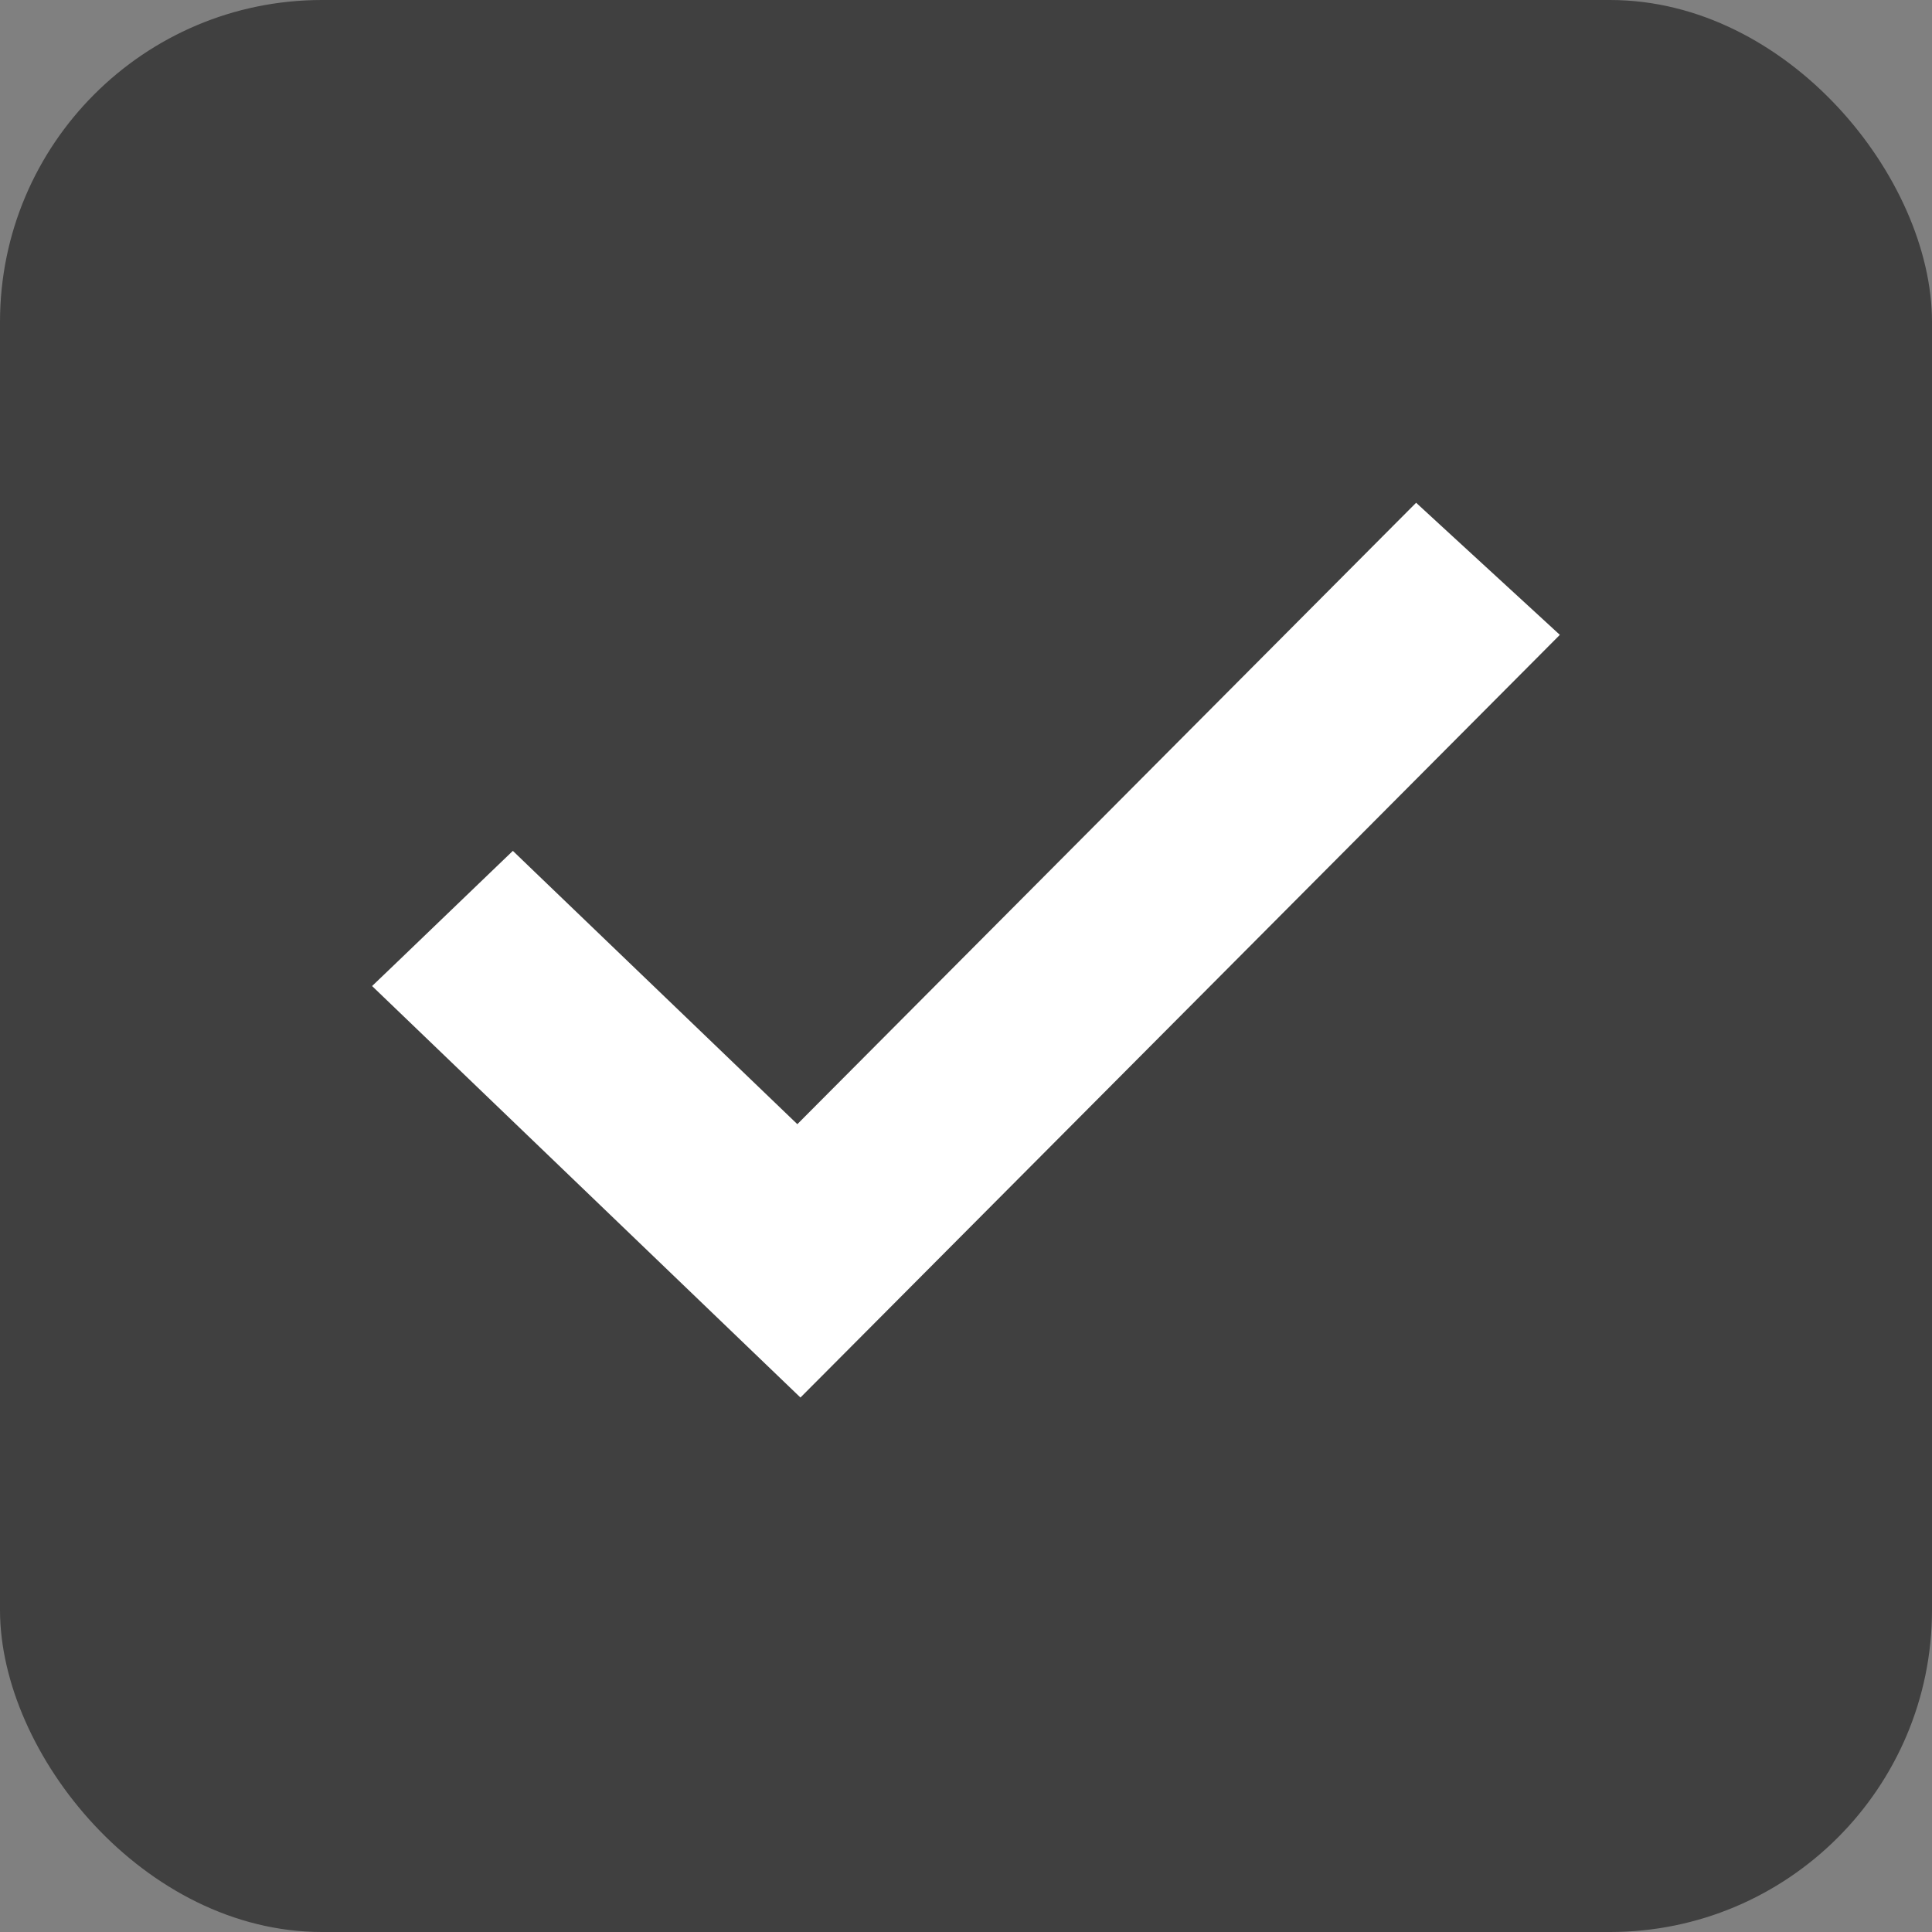
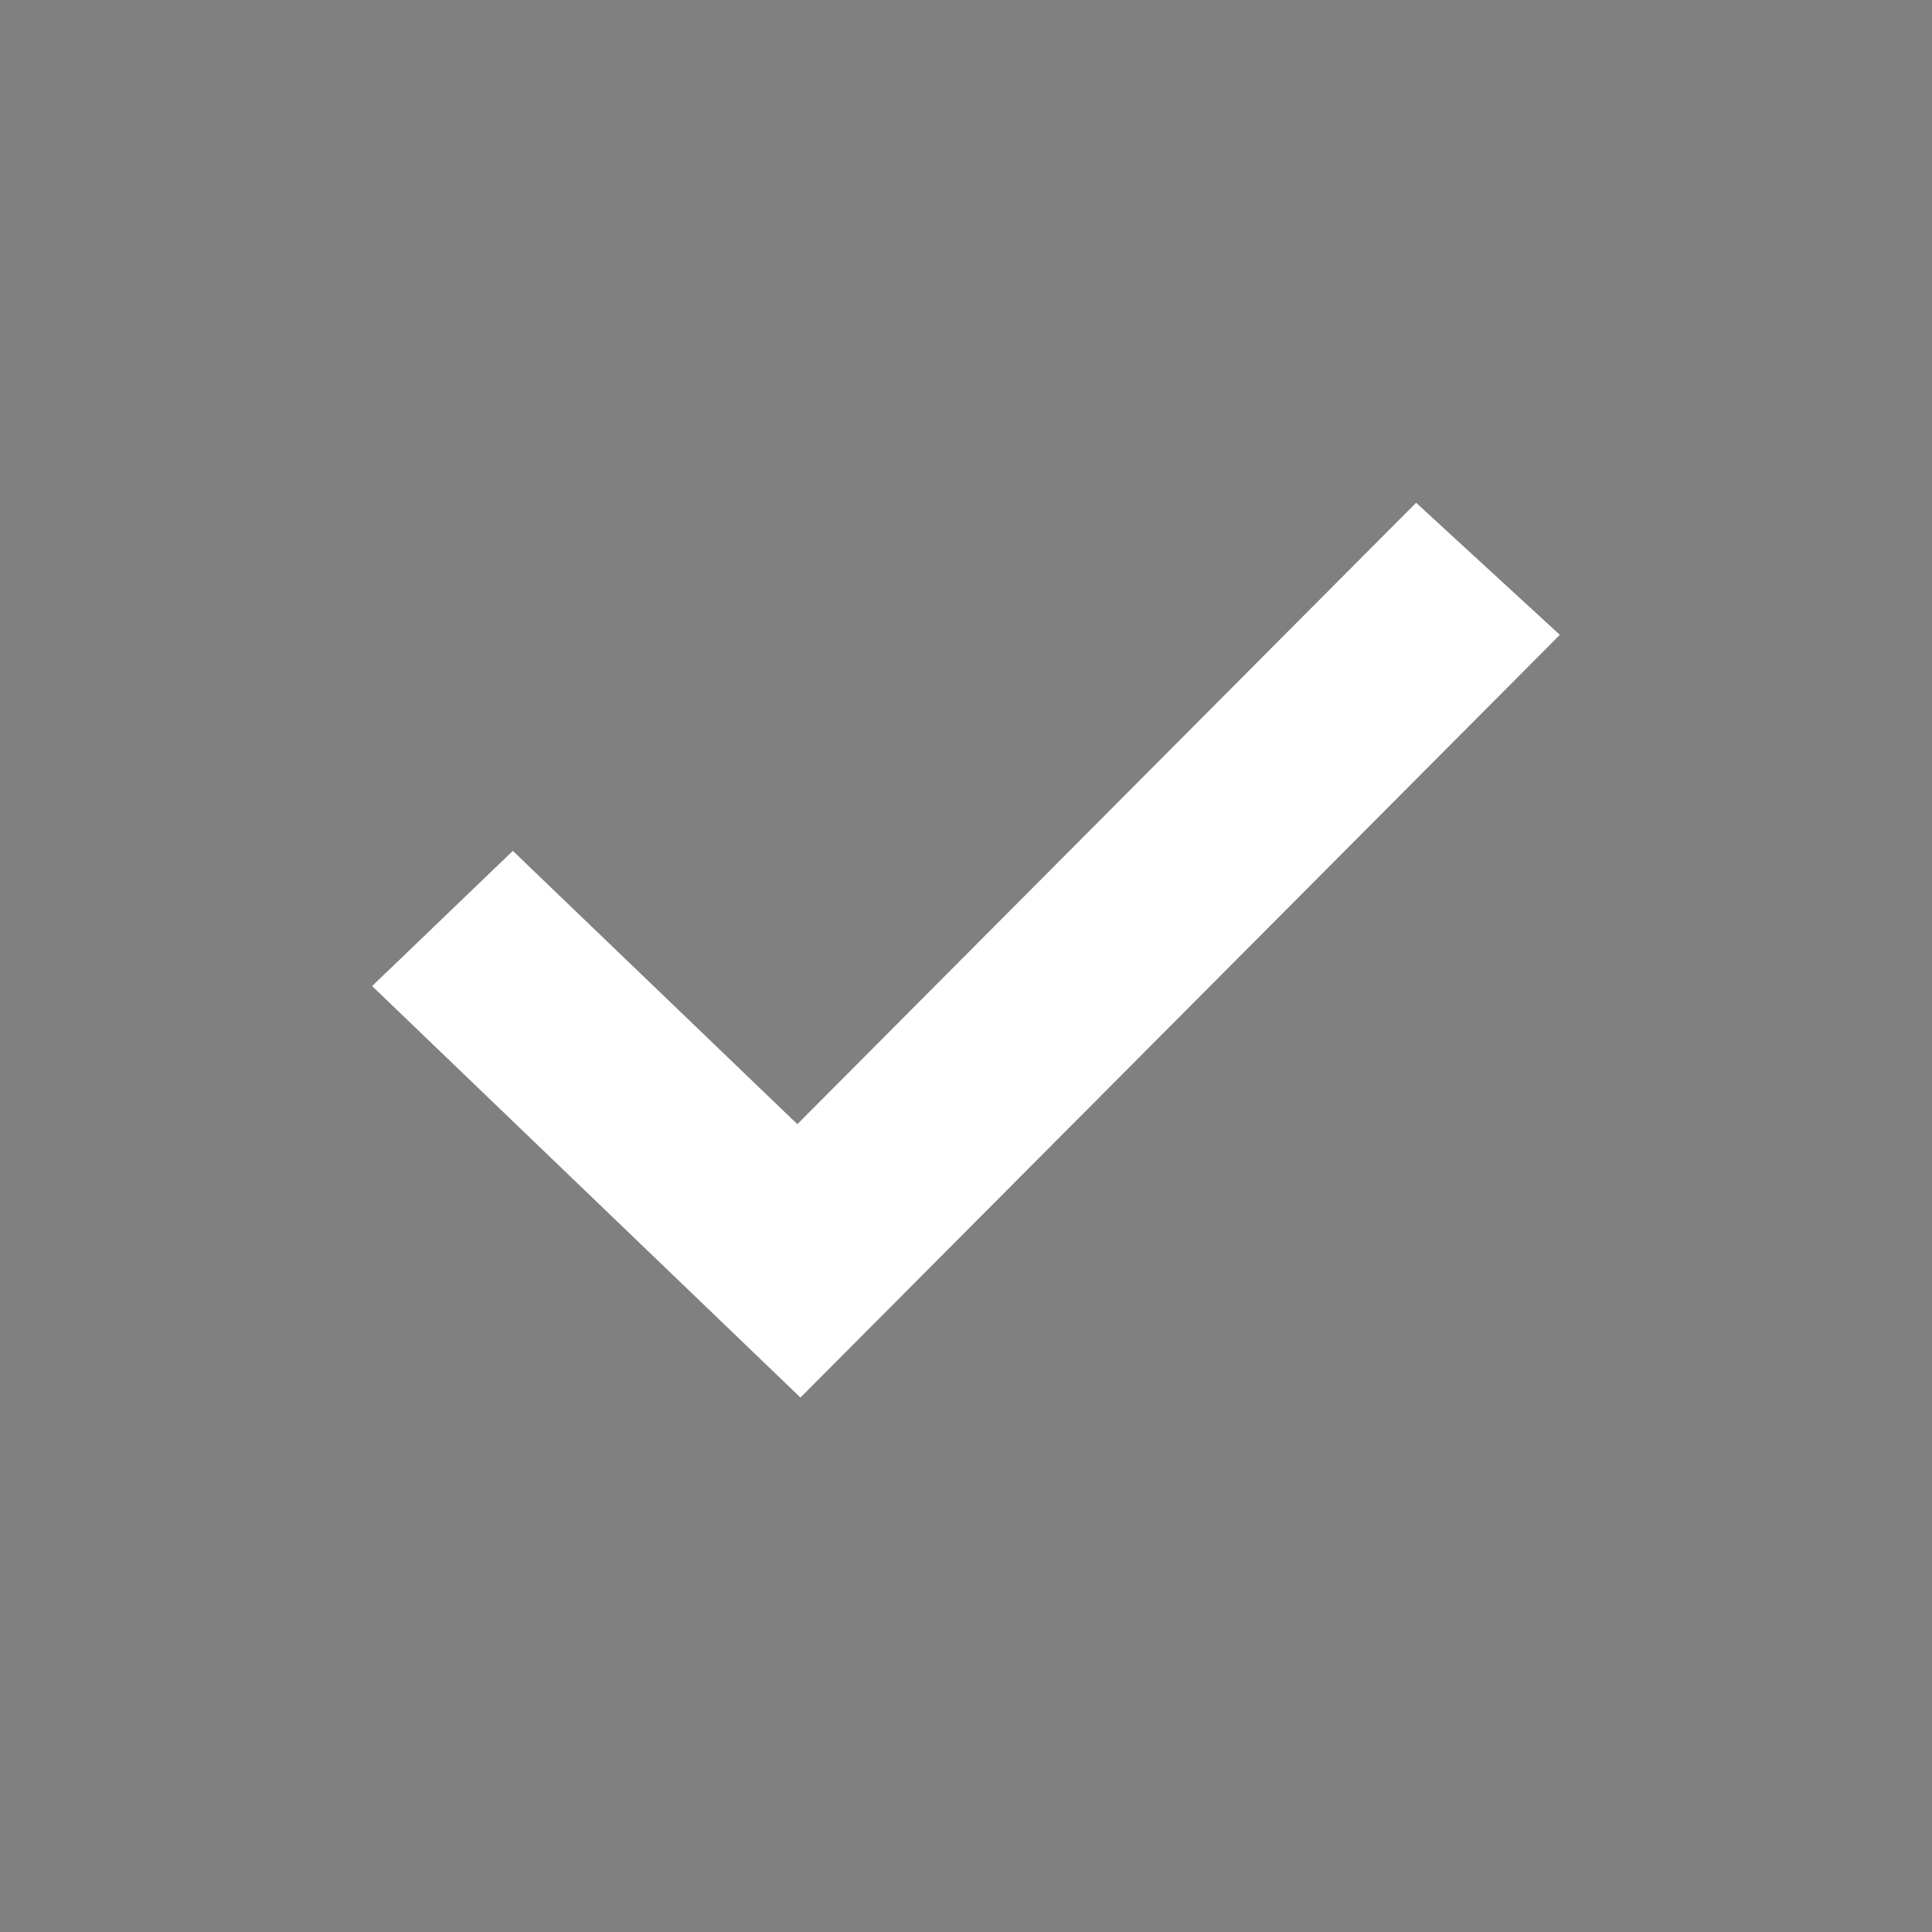
<svg xmlns="http://www.w3.org/2000/svg" width="60" height="60" viewBox="0 0 60 60" fill="none">
  <rect x="0" y="0" width="60" height="60" fill="#808080" stroke="none" />
-   <rect width="60" height="60" rx="10" fill="#404040" />
-   <path d="M47.354 20.101L47.721 19.732L47.338 19.38L44.347 16.632L43.994 16.307L43.655 16.647L24.77 35.613L16.273 27.451L15.927 27.118L15.58 27.451L12.654 30.263L12.278 30.623L12.654 30.984L24.497 42.361L24.851 42.701L25.198 42.353L47.354 20.101Z" fill="white" stroke="white" />
+   <path d="M47.354 20.101L47.721 19.732L47.338 19.38L44.347 16.632L43.994 16.307L43.655 16.647L24.77 35.613L15.927 27.118L15.58 27.451L12.654 30.263L12.278 30.623L12.654 30.984L24.497 42.361L24.851 42.701L25.198 42.353L47.354 20.101Z" fill="white" stroke="white" />
</svg>